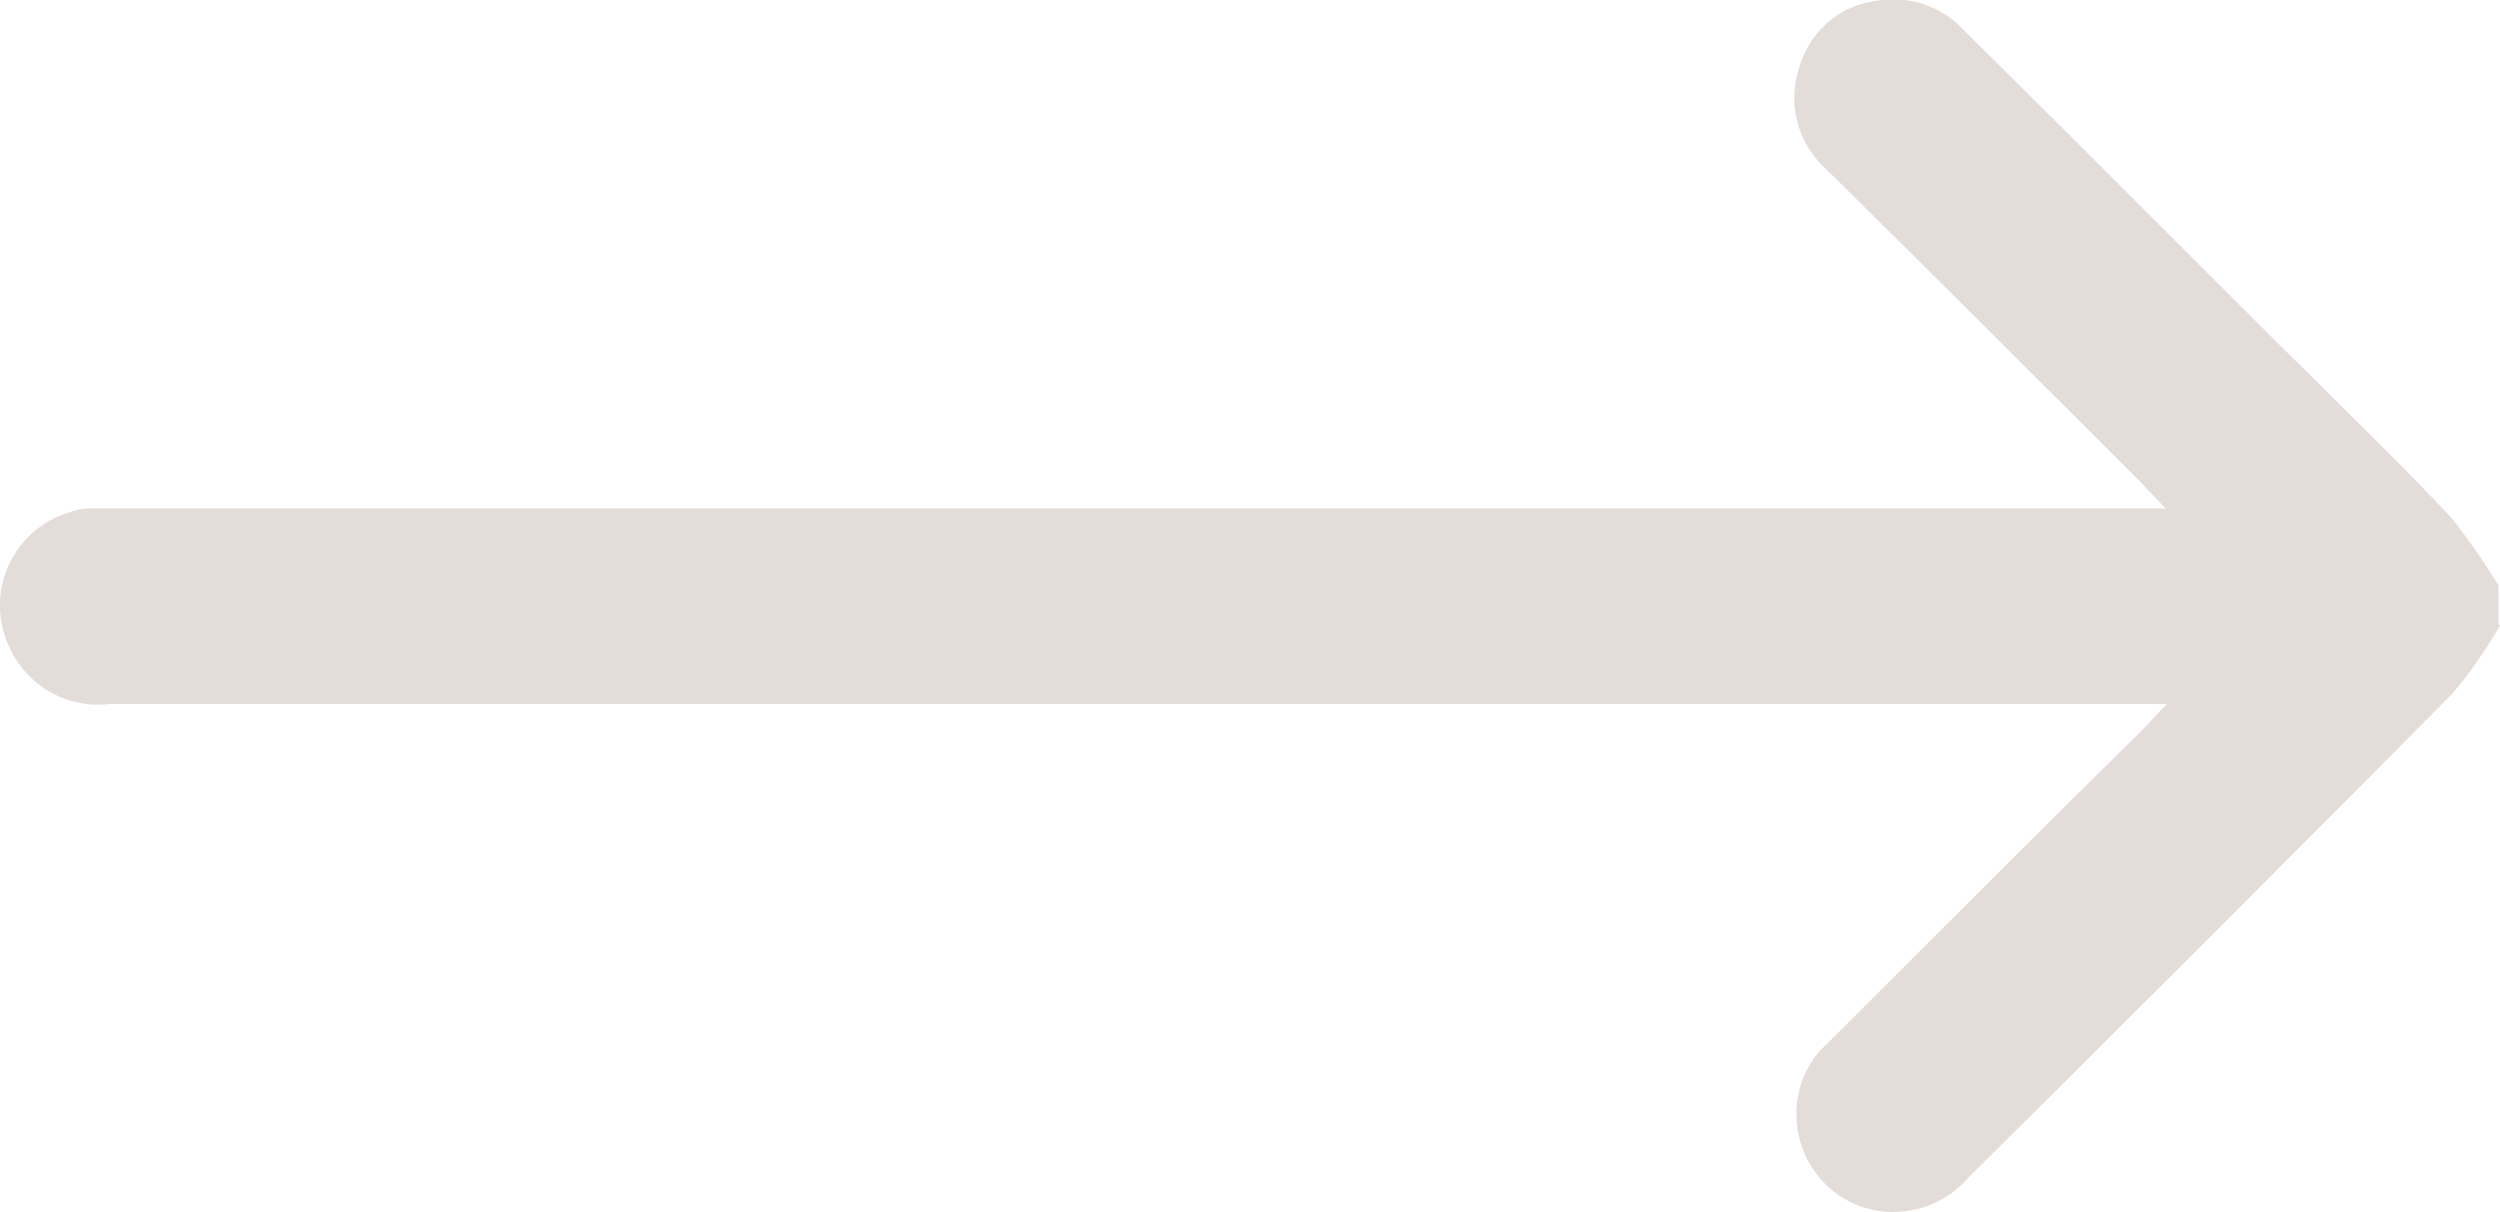
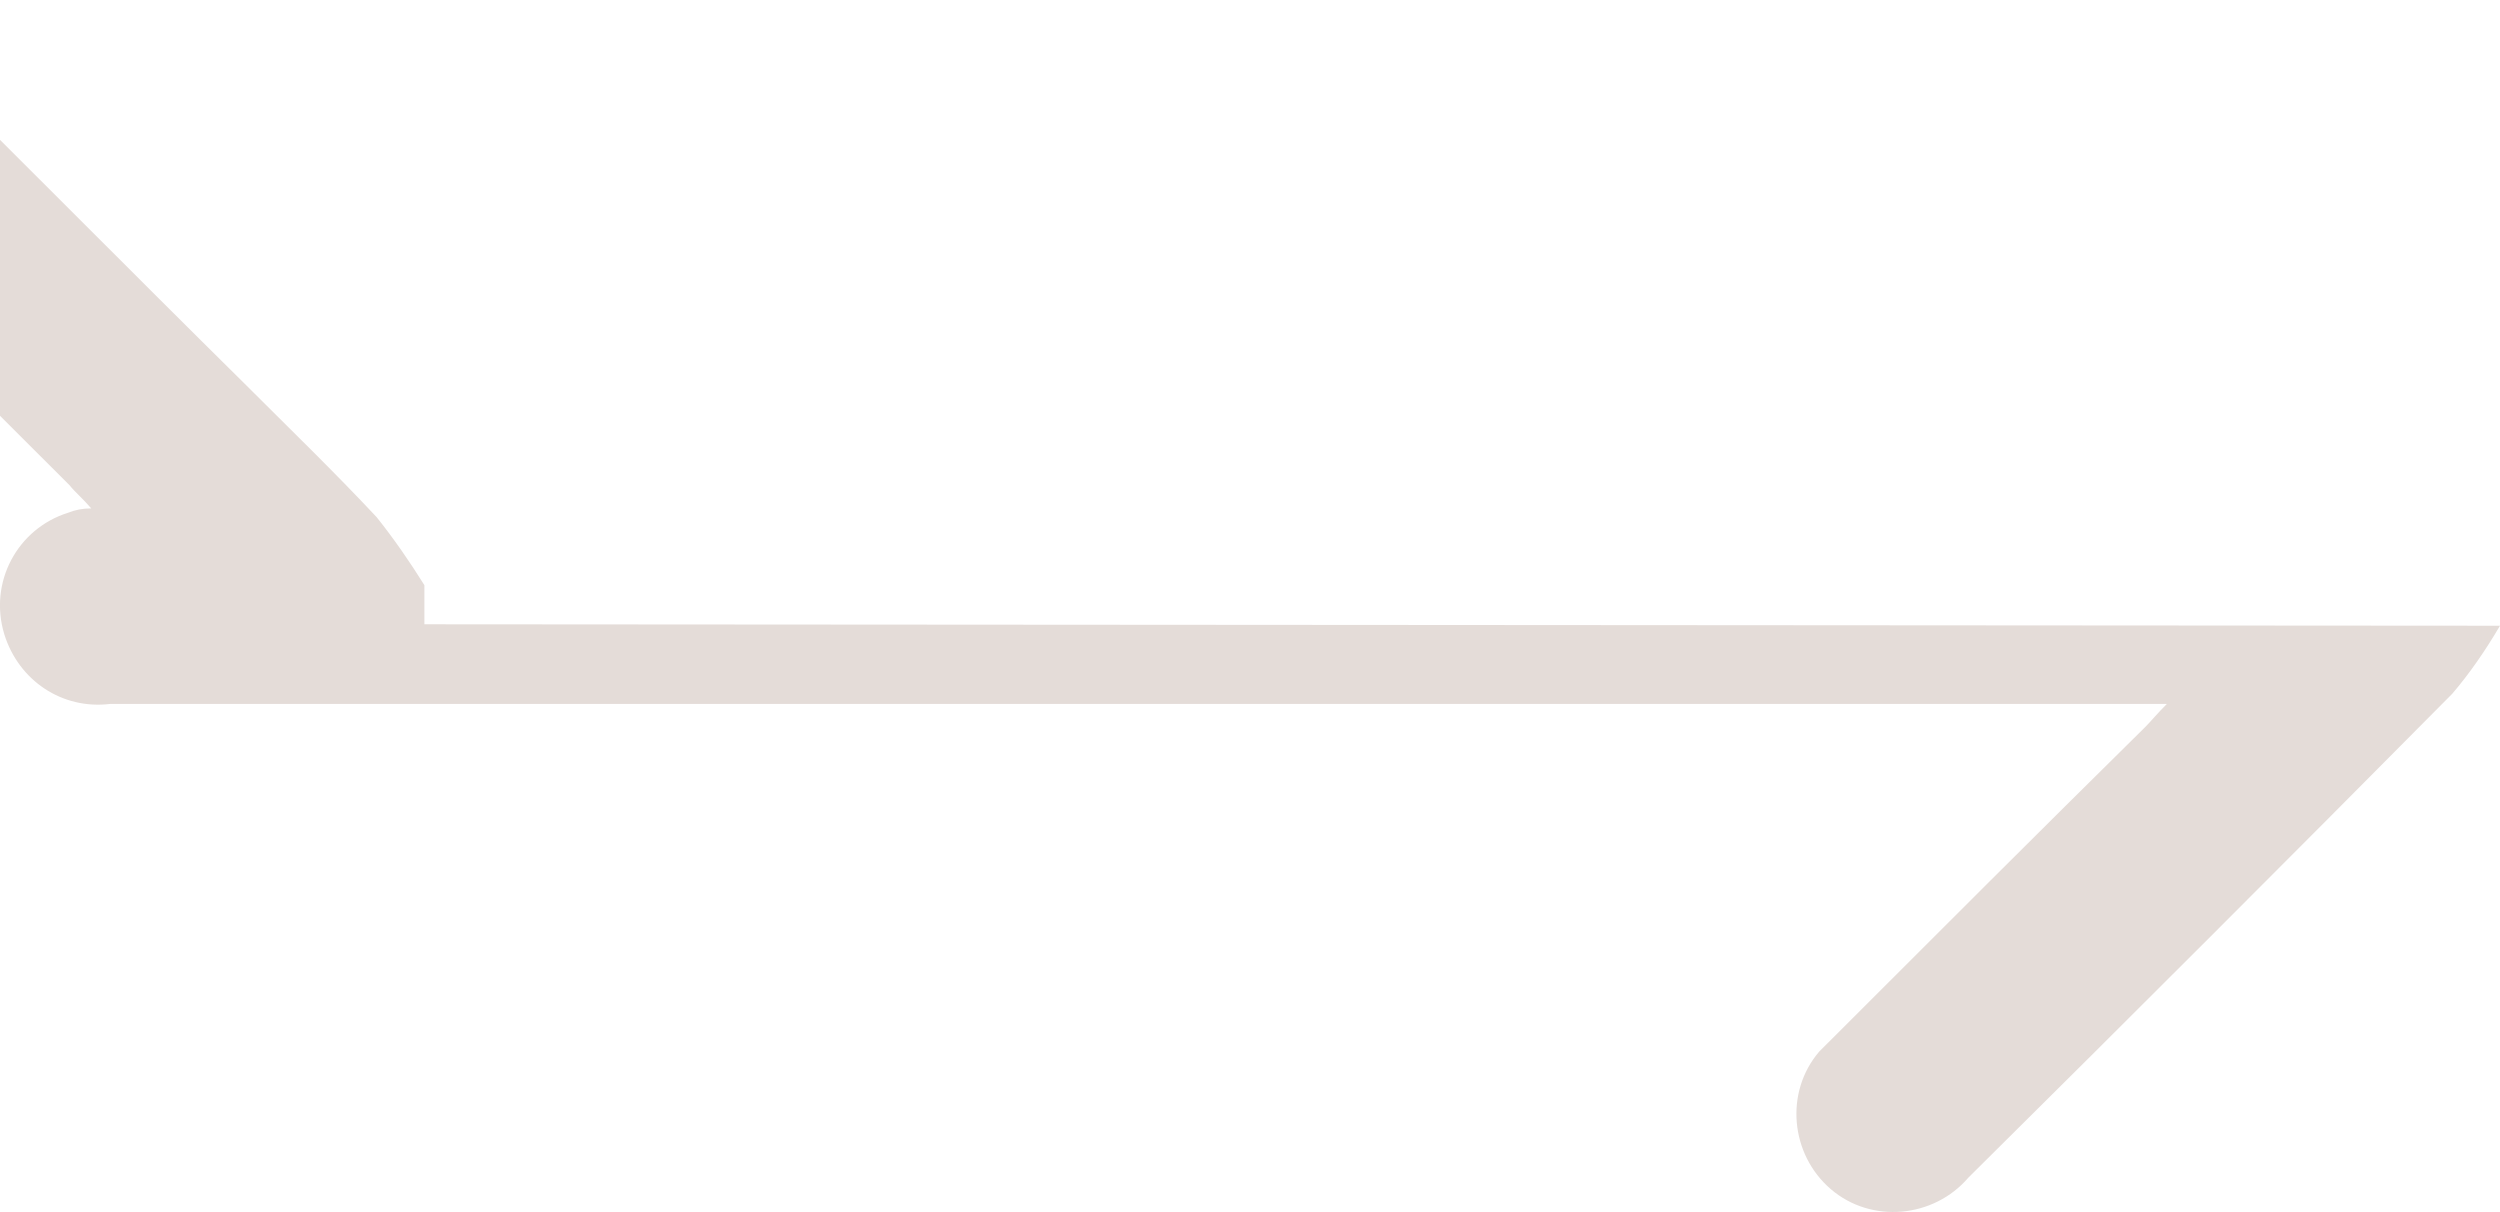
<svg xmlns="http://www.w3.org/2000/svg" id="Layer_2" data-name="Layer 2" viewBox="0 0 17.26 8.37">
  <defs>
    <style>
      .cls-1 {
        fill: #e4dcd8;
      }
    </style>
  </defs>
  <g id="Layer_2-2" data-name="Layer 2">
    <g id="Layer_1-2" data-name="Layer 1-2">
-       <path id="Path_46782" data-name="Path 46782" class="cls-1" d="M17.26,4.32c-.1.17-.21.33-.33.47-1.11,1.12-2.22,2.23-3.34,3.34-.24.28-.67.32-.95.08s-.32-.67-.08-.95c.02-.02.04-.04.06-.06.73-.73,1.46-1.46,2.19-2.18.04-.04.08-.09.15-.16H.76c-.33.04-.63-.16-.73-.48-.11-.36.09-.73.44-.84.05-.02.1-.03.16-.03h14.32c-.06-.07-.11-.11-.15-.16-.73-.73-1.46-1.46-2.19-2.18-.2-.18-.27-.45-.19-.7.07-.24.26-.42.51-.46.24-.05.48.03.64.21.82.81,1.63,1.63,2.45,2.44.3.3.61.6.9.91.12.15.23.31.33.47v.27h0Z" />
+       <path id="Path_46782" data-name="Path 46782" class="cls-1" d="M17.26,4.32c-.1.17-.21.33-.33.47-1.11,1.12-2.22,2.23-3.34,3.34-.24.28-.67.32-.95.08s-.32-.67-.08-.95c.02-.02.04-.04.06-.06.73-.73,1.46-1.46,2.19-2.18.04-.04.08-.09.15-.16H.76c-.33.04-.63-.16-.73-.48-.11-.36.09-.73.44-.84.05-.02.1-.03.16-.03c-.06-.07-.11-.11-.15-.16-.73-.73-1.46-1.46-2.19-2.18-.2-.18-.27-.45-.19-.7.07-.24.26-.42.51-.46.24-.05.48.03.64.21.82.81,1.63,1.63,2.45,2.44.3.3.61.6.9.91.12.15.23.31.33.47v.27h0Z" />
    </g>
  </g>
</svg>